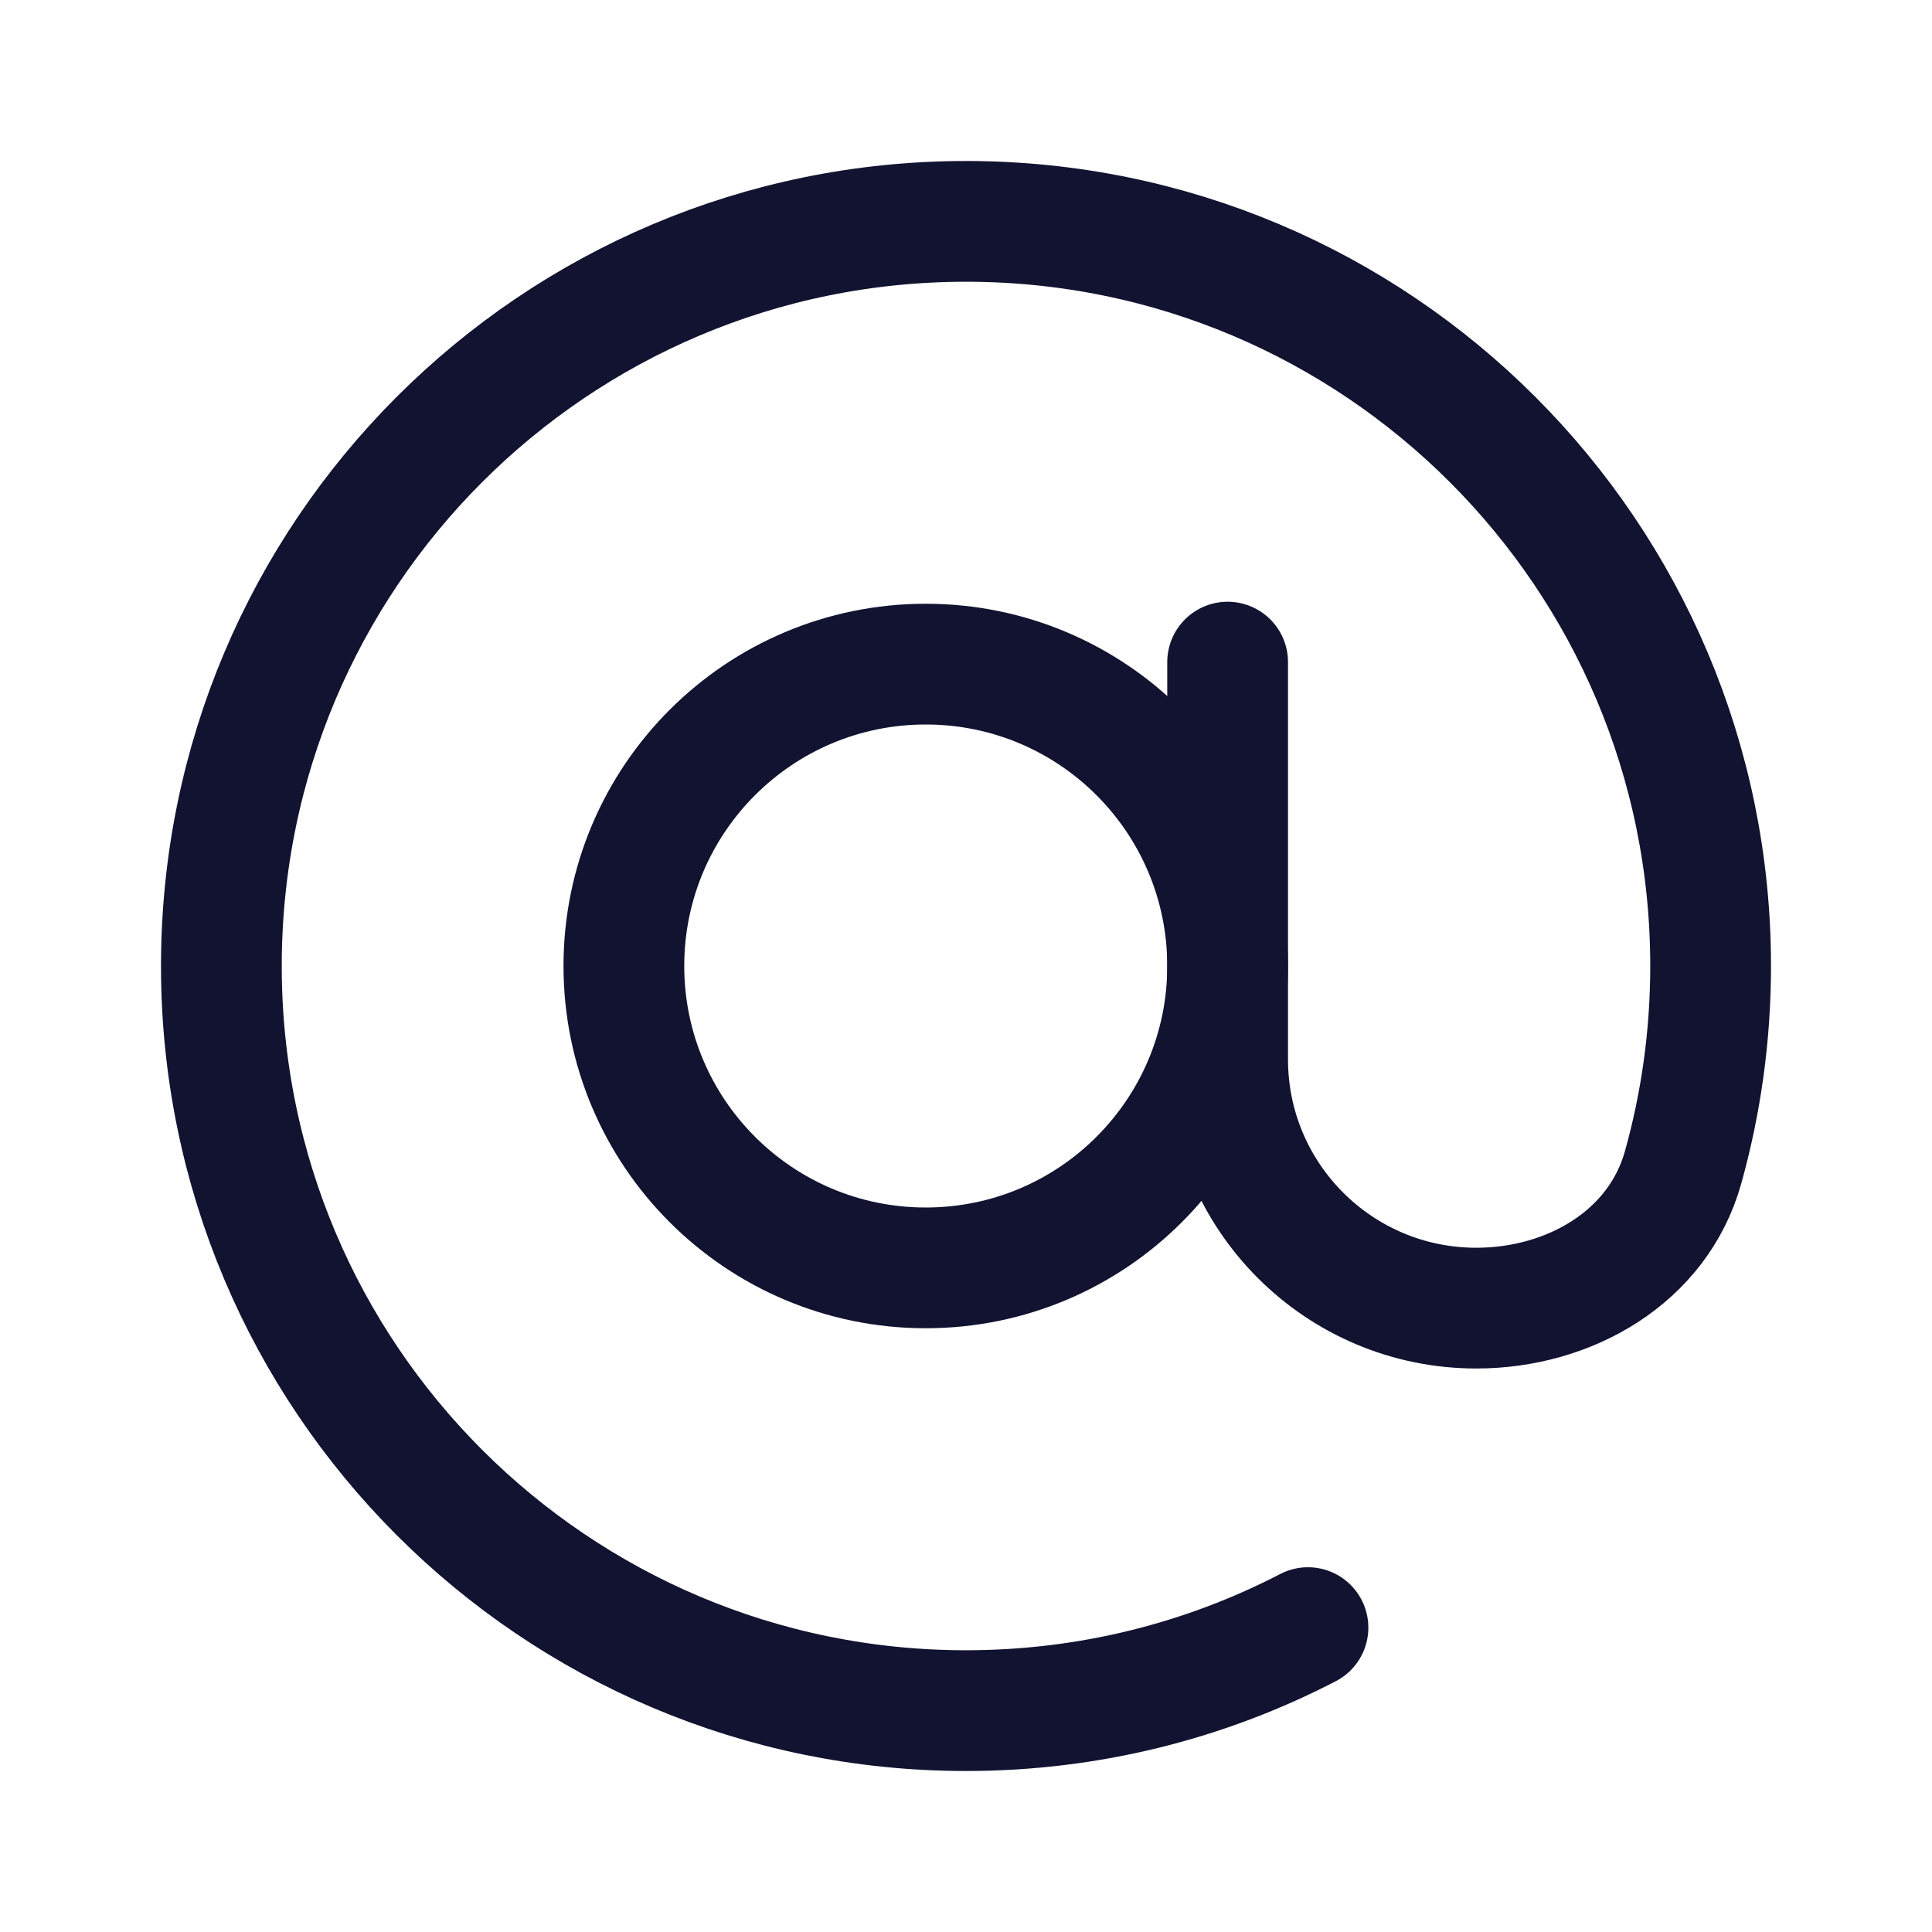
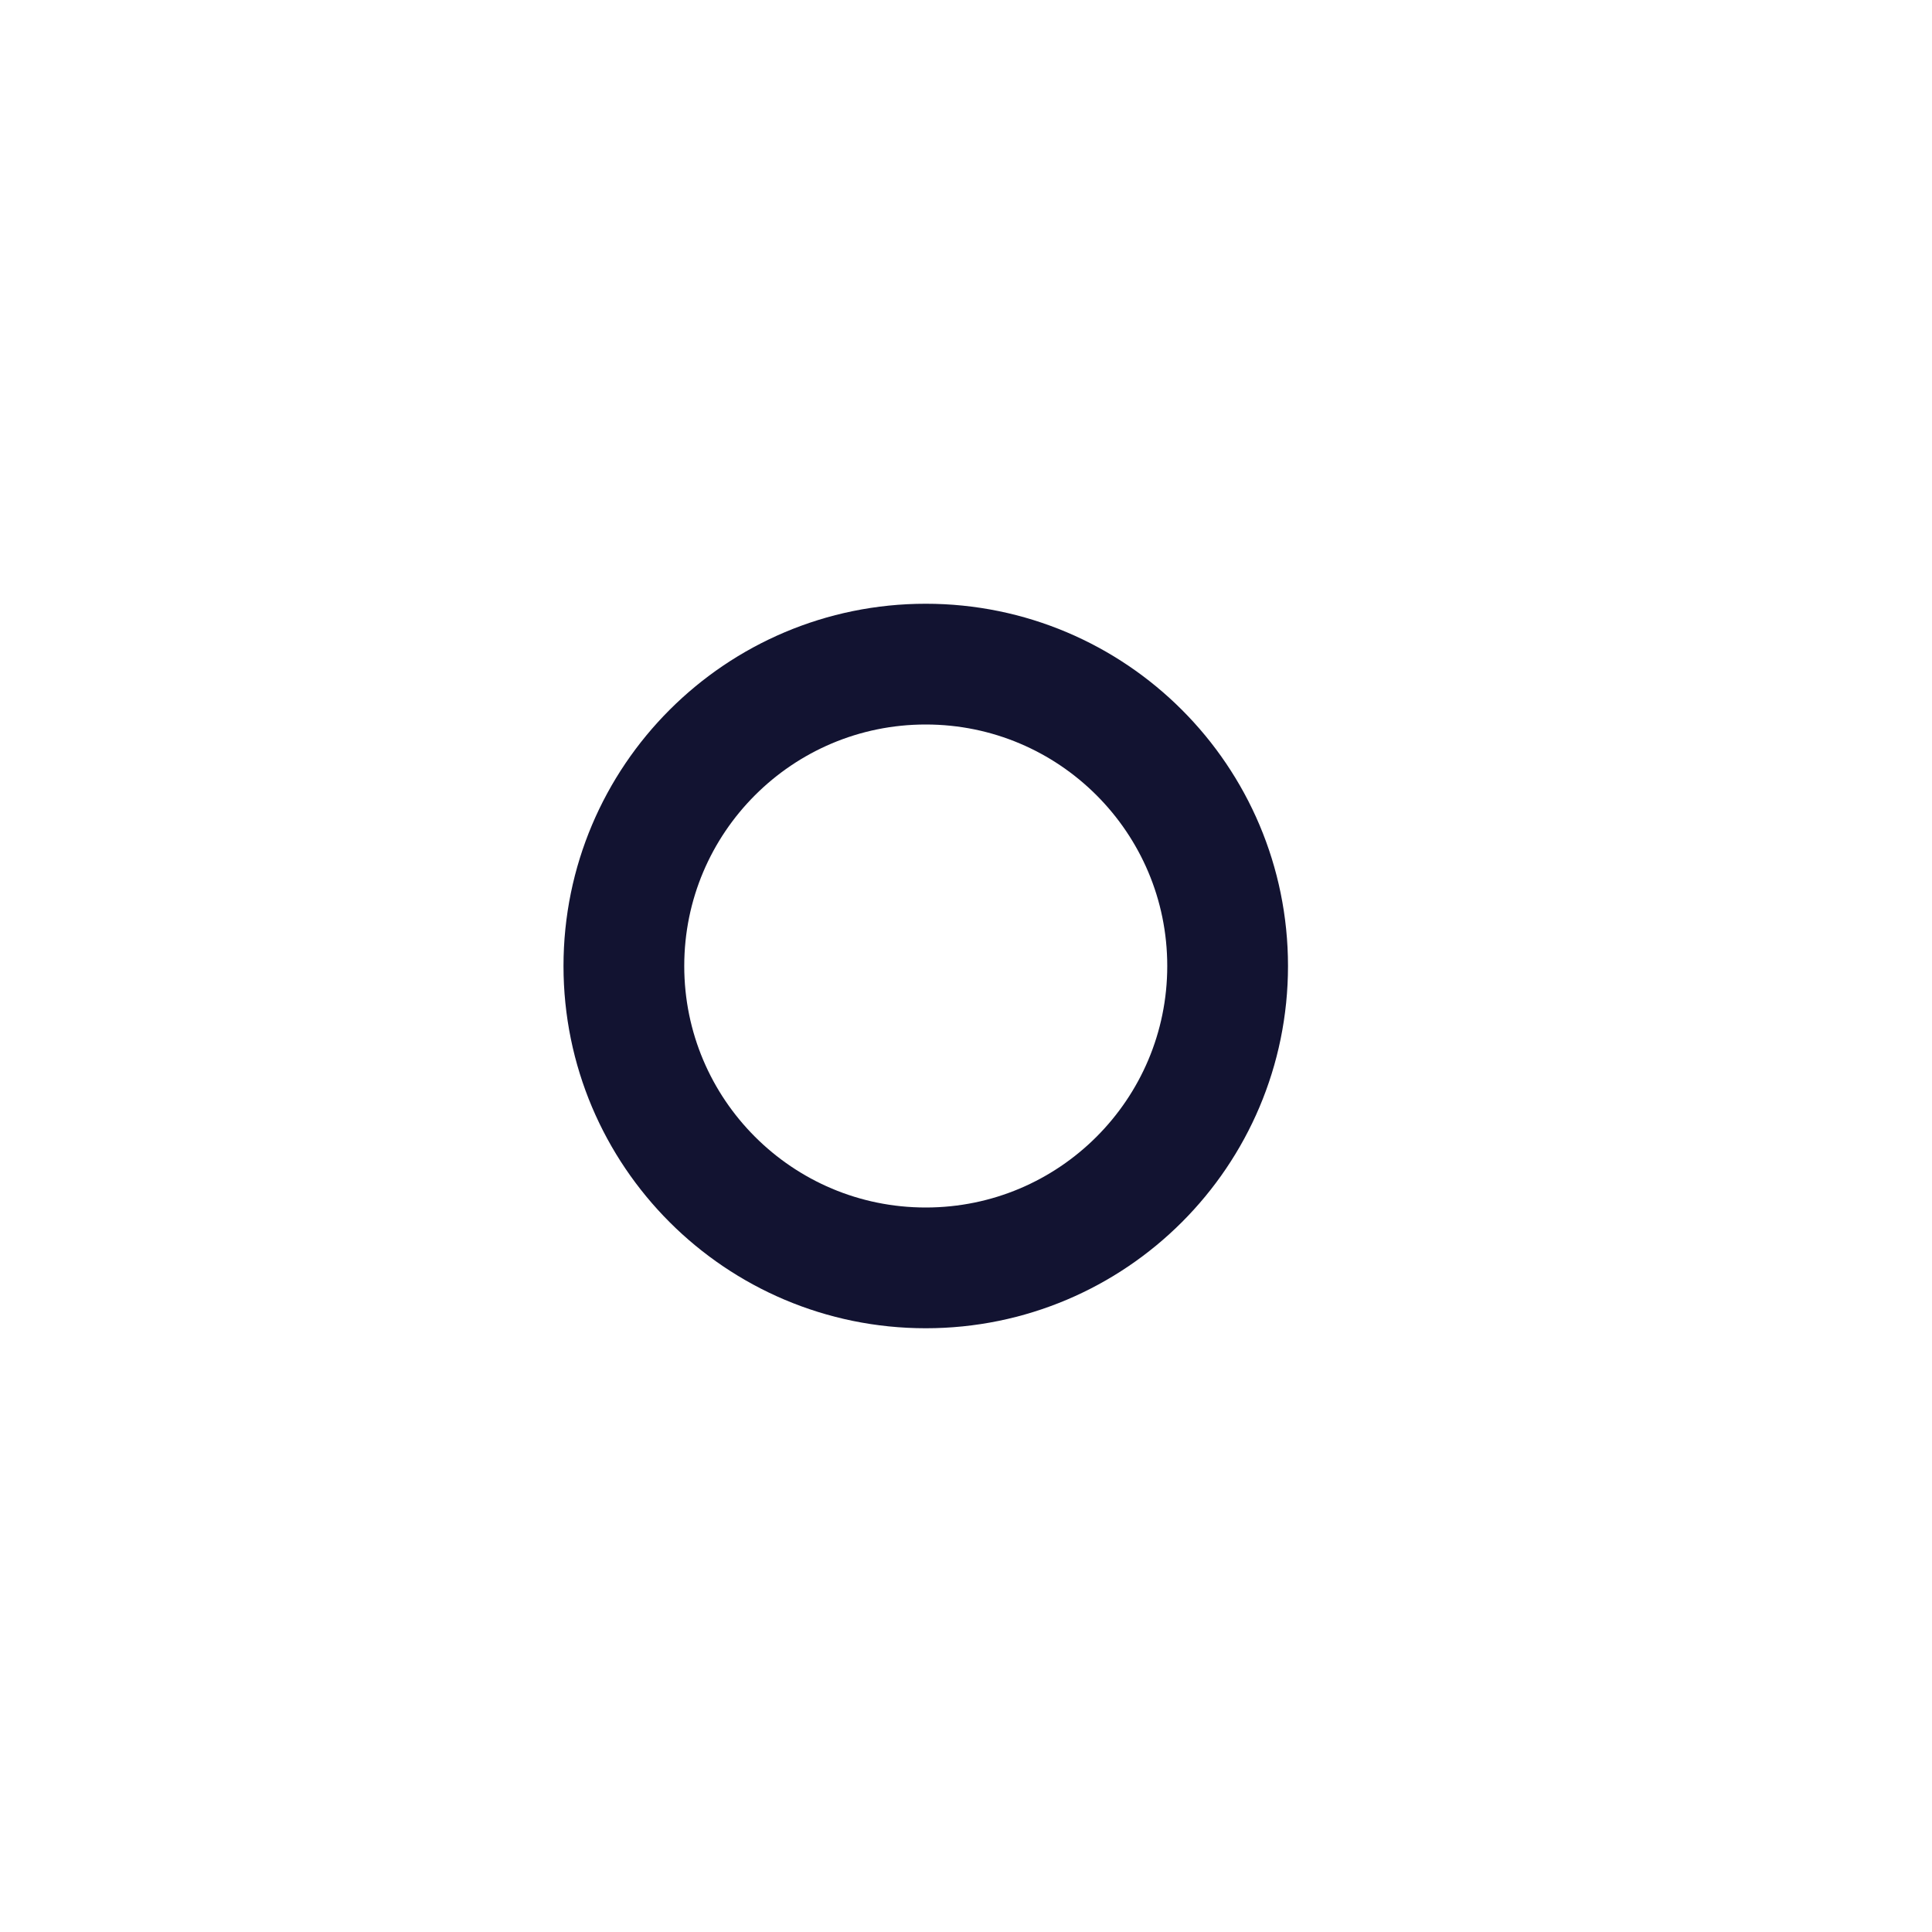
<svg xmlns="http://www.w3.org/2000/svg" width="24" height="24" viewBox="0 0 24 24" fill="none">
  <path d="M11.5 15.75C13.571 15.75 15.25 14.071 15.25 12C15.25 9.929 13.571 8.25 11.5 8.25C9.429 8.25 7.75 9.929 7.75 12C7.75 14.071 9.429 15.75 11.5 15.75Z" stroke="#121331" stroke-width="1.5" stroke-miterlimit="10" />
-   <path d="M16.248 20.219C14.976 20.878 13.531 21.25 12 21.25C6.891 21.25 2.75 17.109 2.75 12C2.75 6.891 6.891 2.75 12 2.75C17.109 2.75 21.25 6.891 21.25 12C21.25 12.868 21.13 13.709 20.907 14.505C20.595 15.617 19.494 16.25 18.339 16.25V16.25C16.633 16.25 15.25 14.867 15.25 13.16V8.225" stroke="#121331" stroke-width="1.5" stroke-linecap="round" stroke-linejoin="round" />
</svg>